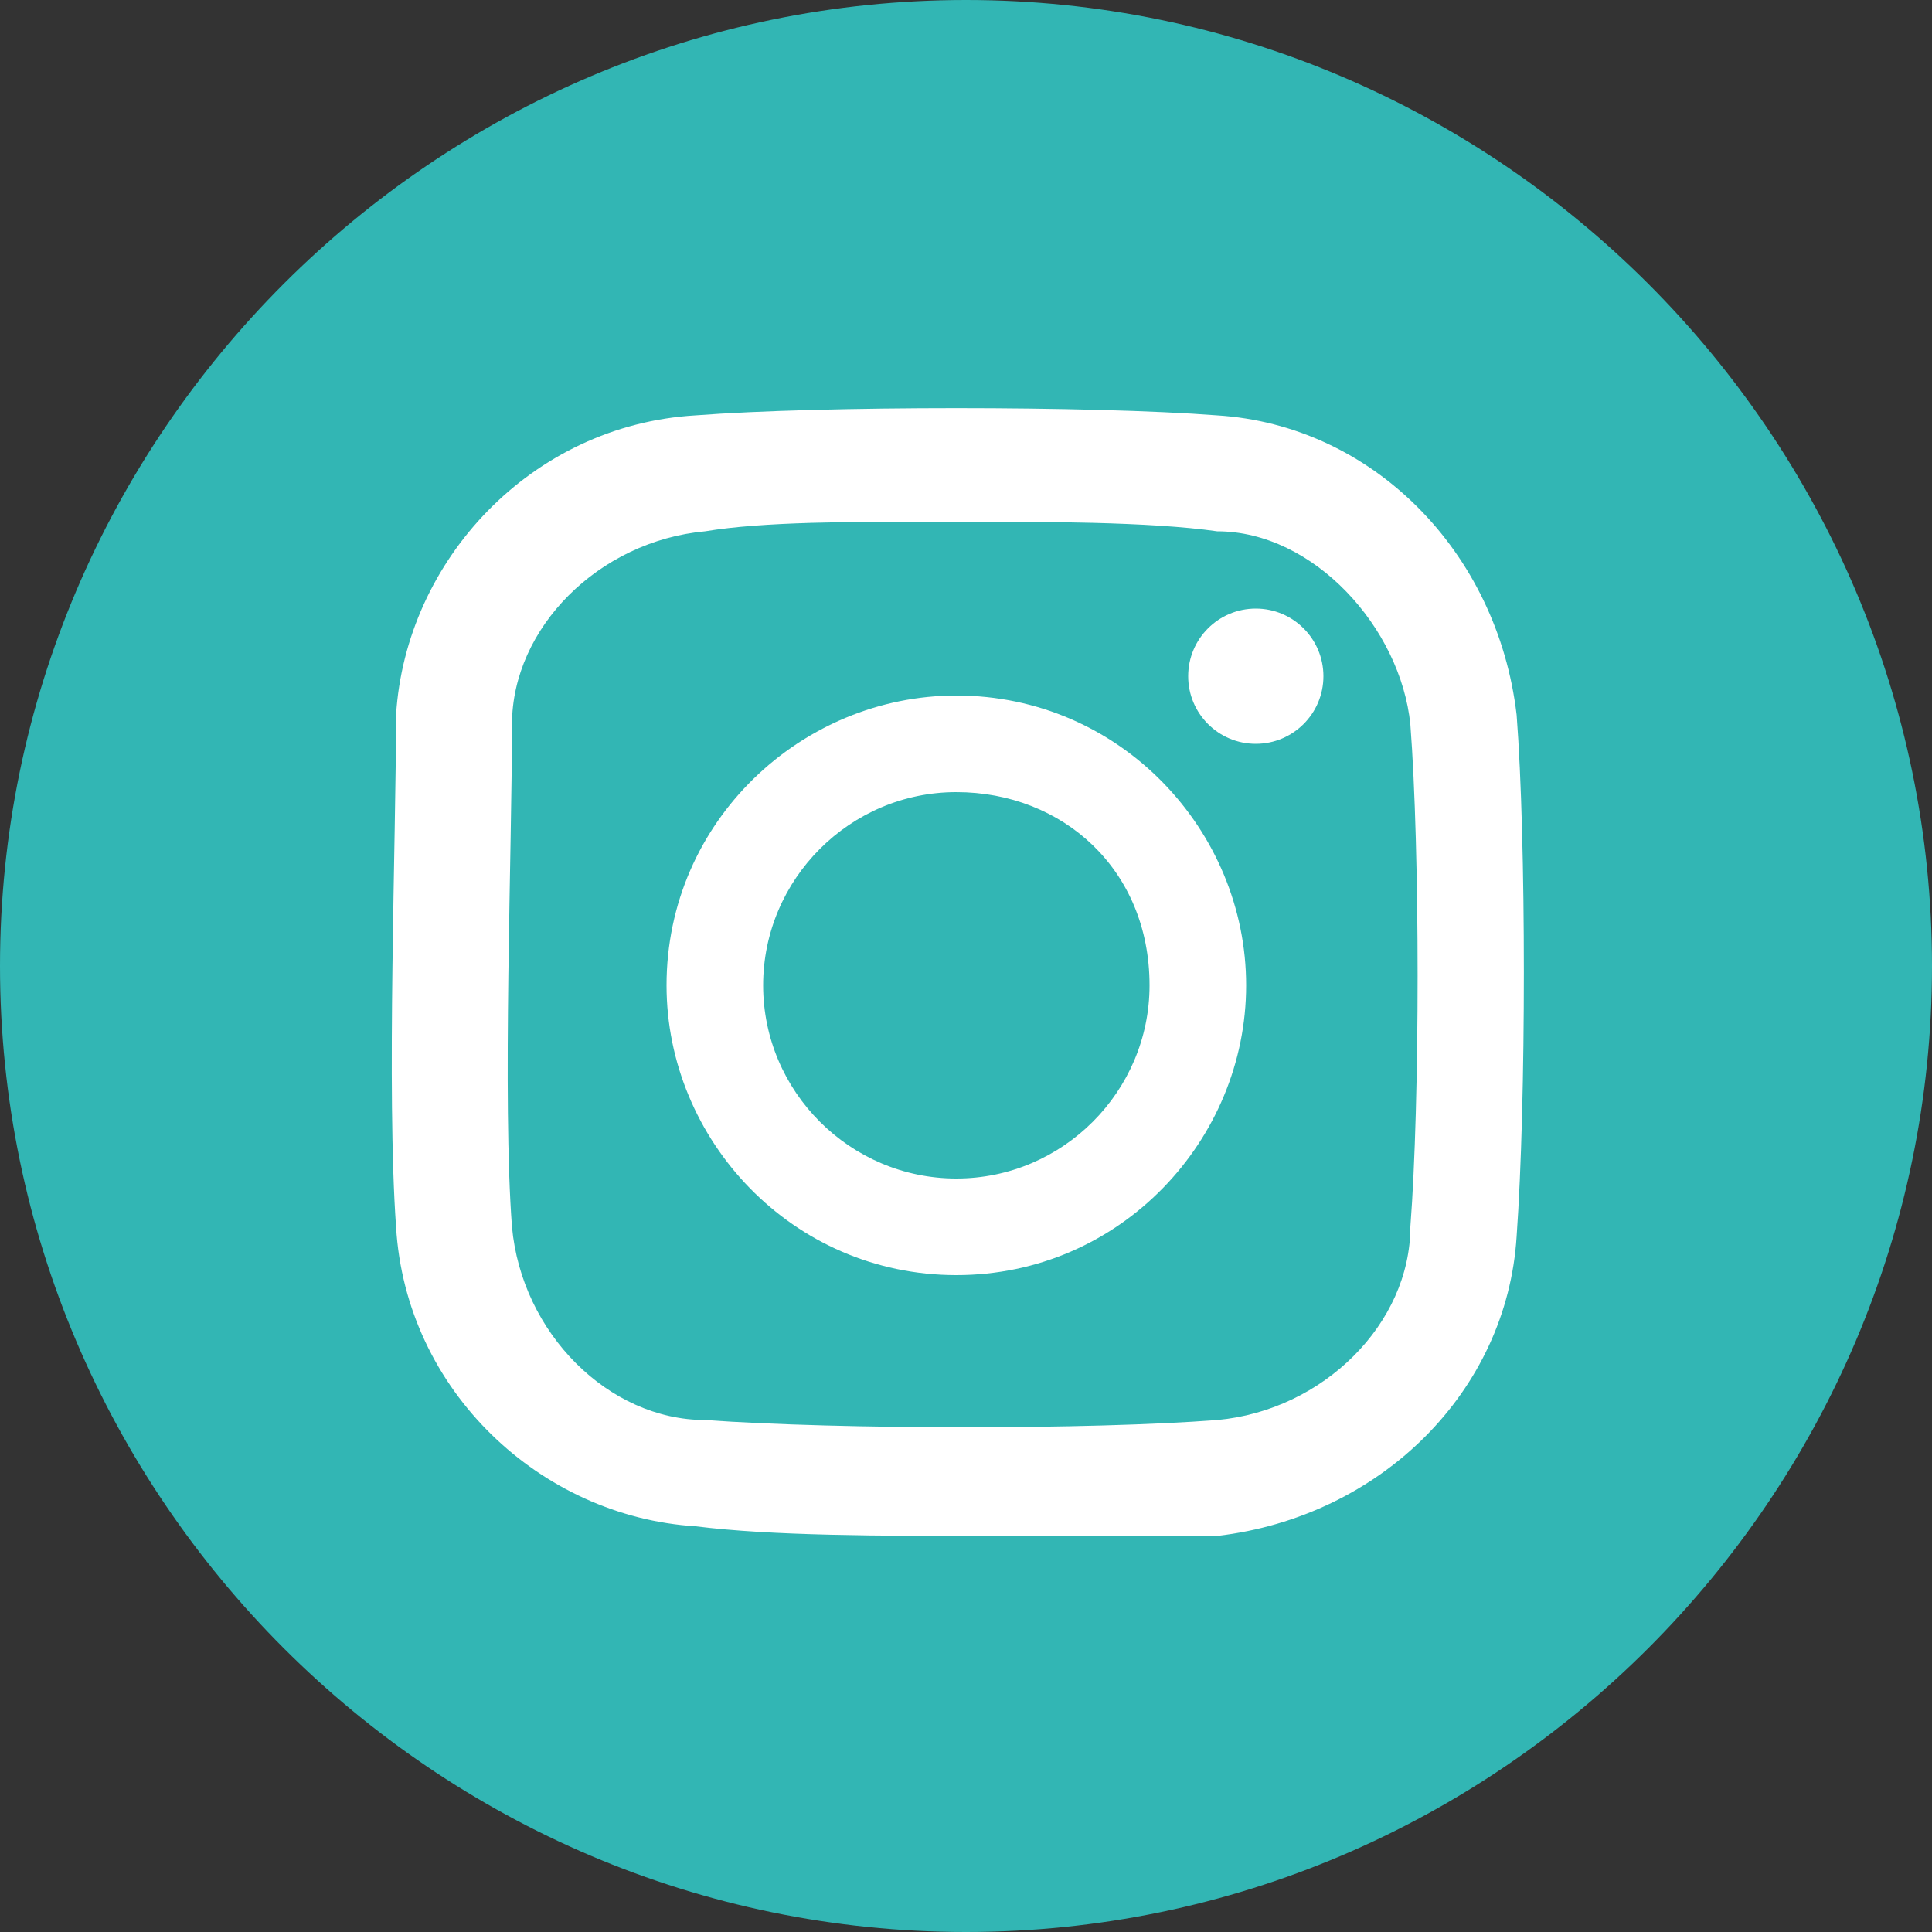
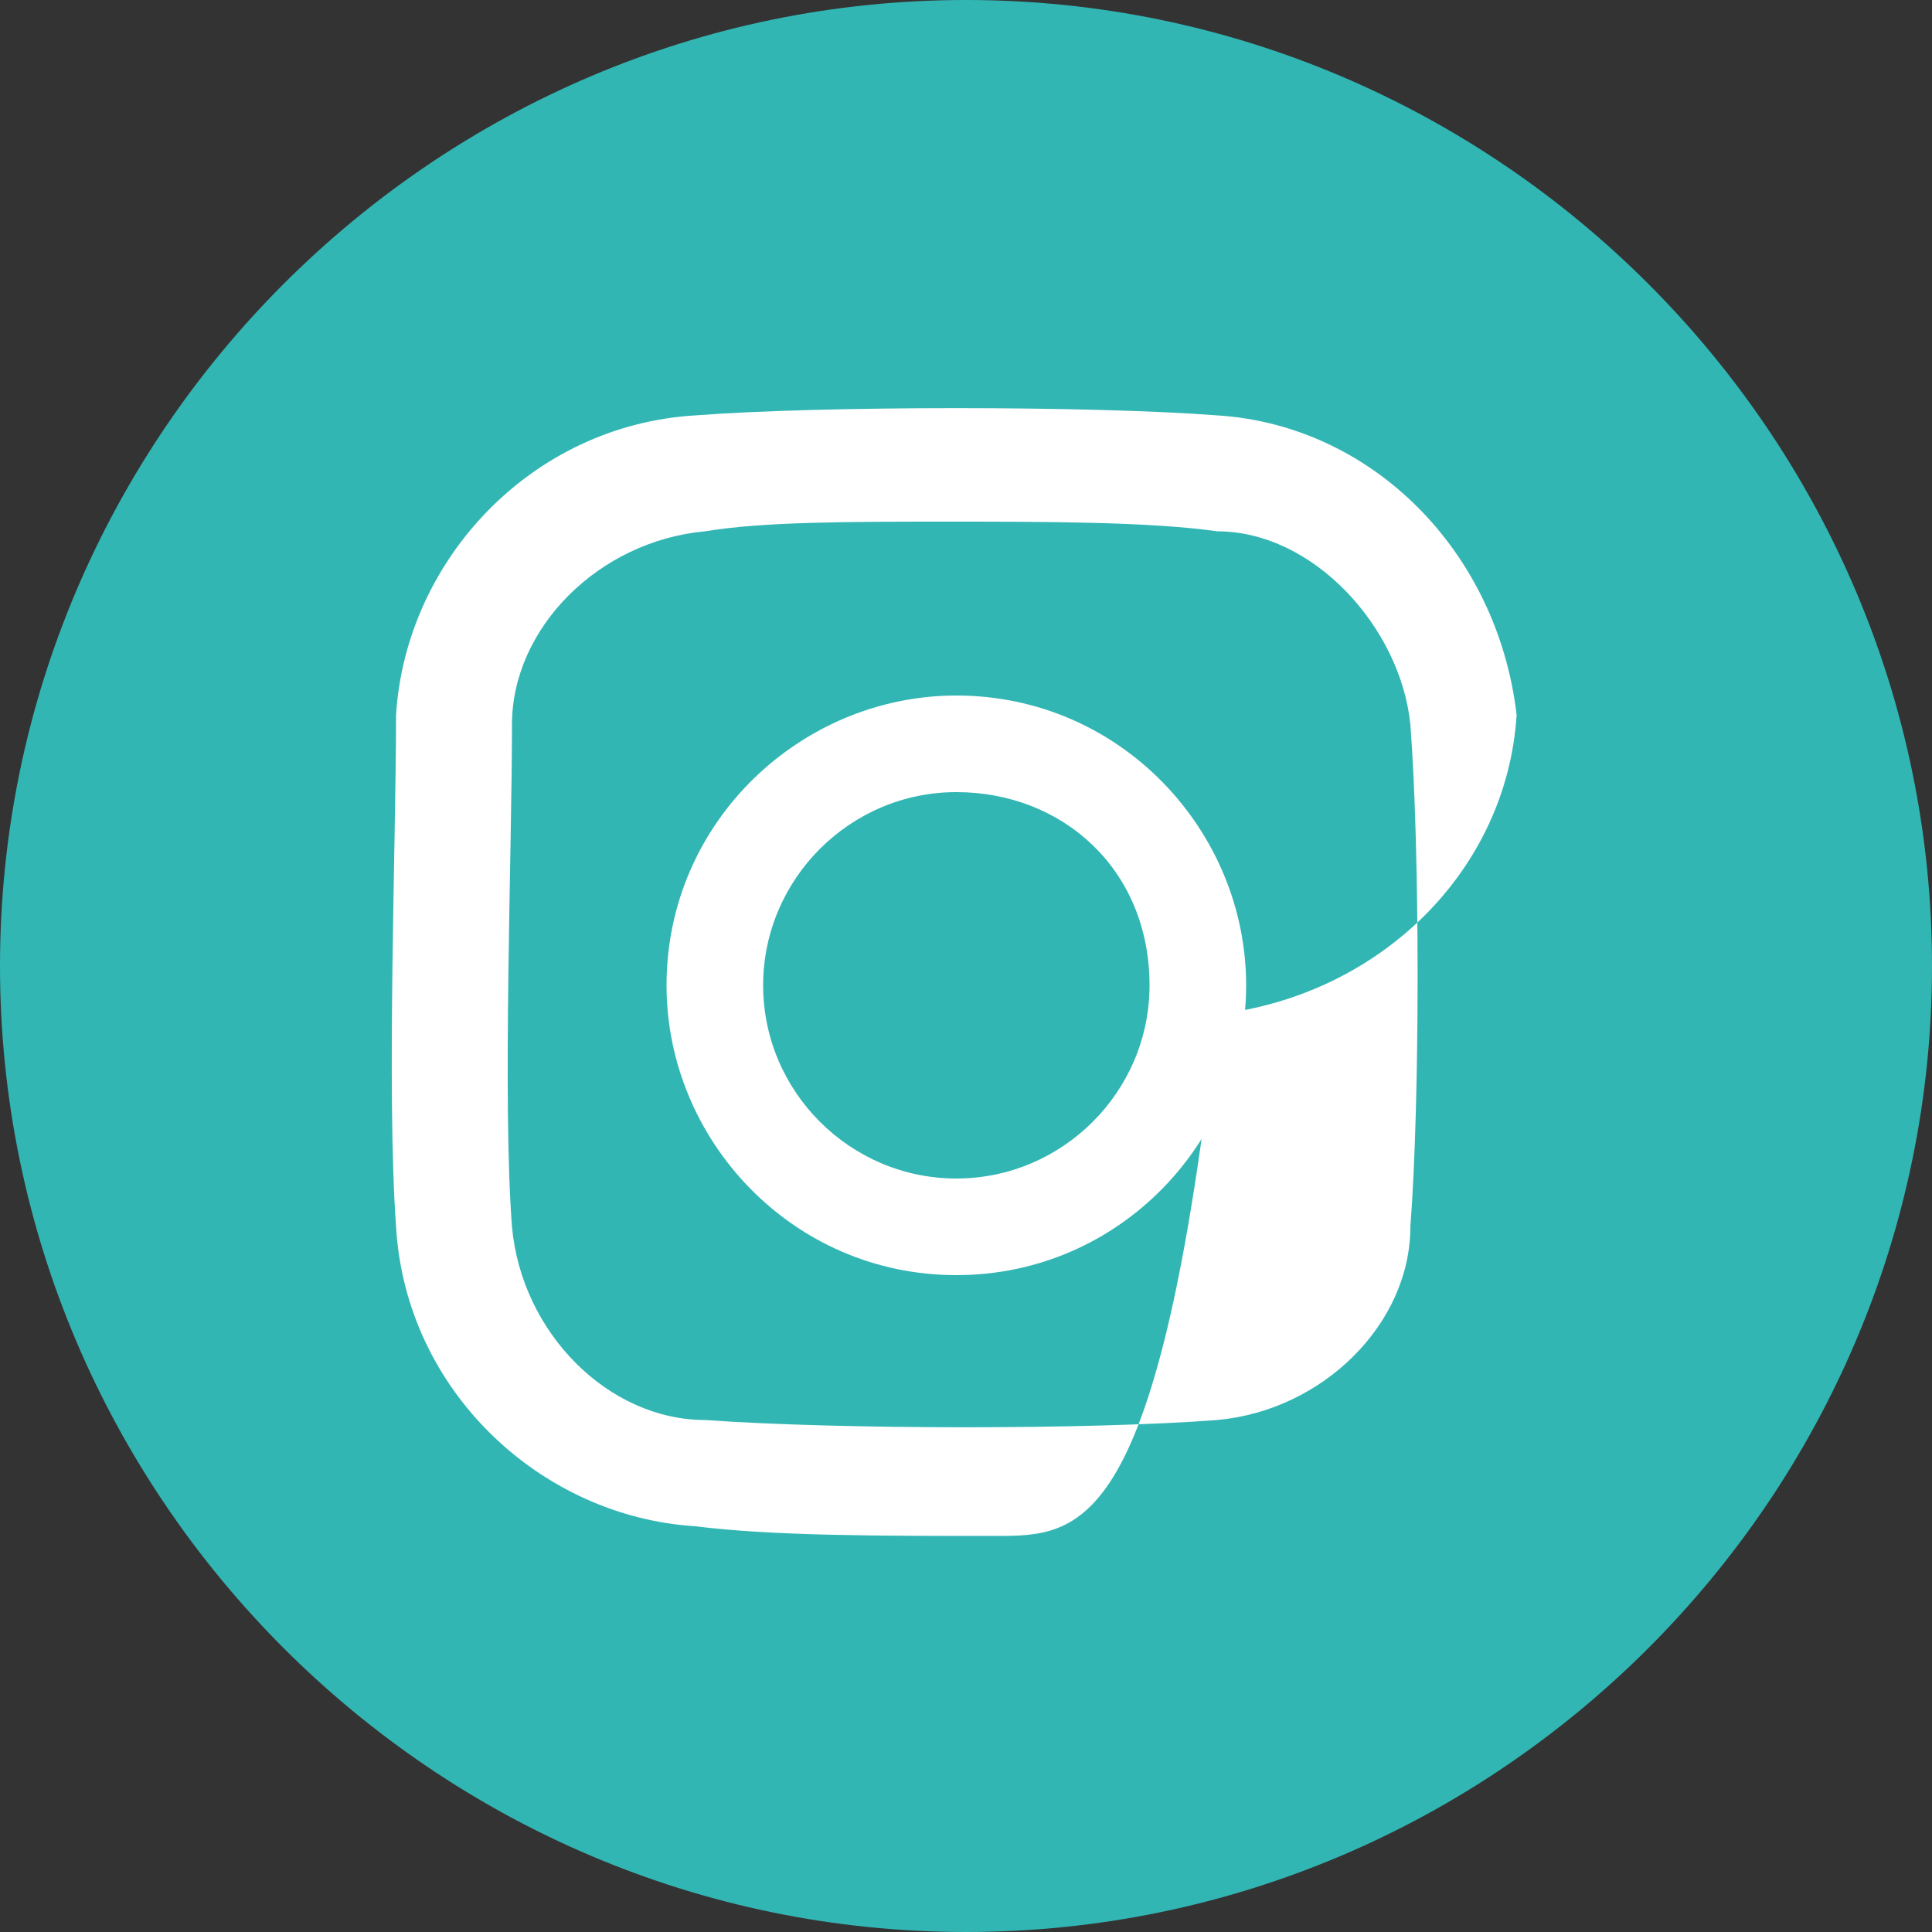
<svg xmlns="http://www.w3.org/2000/svg" version="1.1" id="Ebene_1" x="0px" y="0px" width="20px" height="20px" viewBox="0 0 20 20" style="enable-background:new 0 0 20 20;" xml:space="preserve">
  <rect x="0" y="0" width="20" height="20" fill="#333333" stroke="none" />
  <style type="text/css">
	.st0{fill:#32B6B4;}
	.st1{fill:#FFFFFF;}
</style>
  <path id="XMLID_5_" class="st0" d="M10,20c5.5,0,10-4.5,10-10S15.5,0,10,0S0,4.5,0,10S4.5,20,10,20" />
  <path class="st1" d="M9.9,13.2c-1.7,0-3-1.4-3-3c0-1.7,1.4-3,3-3c1.7,0,3,1.4,3,3S11.6,13.2,9.9,13.2z M9.9,8.2c-1.1,0-2,0.9-2,2  s0.9,2,2,2s2-0.9,2-2C11.9,9,11,8.2,9.9,8.2z" />
-   <circle class="st1" cx="13" cy="7" r="0.7" />
-   <path class="st1" d="M10.3,15.9c-1.2,0-2.3,0-3.1-0.1c-1.6-0.1-3-1.4-3.1-3.1c-0.1-1.4,0-4,0-5.3c0.1-1.6,1.4-3,3.1-3.1  c1.3-0.1,4.1-0.1,5.4,0c1.6,0.1,2.9,1.4,3.1,3.1c0.1,1.3,0.1,4,0,5.4c-0.1,1.6-1.4,2.9-3.1,3.1l0,0C12,15.9,11.2,15.9,10.3,15.9z   M9.8,5.4c-1,0-1.9,0-2.5,0.1c-1.1,0.1-2,1-2,2c0,1.3-0.1,3.9,0,5.2c0.1,1.1,1,2,2,2c1.4,0.1,4,0.1,5.3,0l0,0c1.1-0.1,2-1,2-2  c0.1-1.3,0.1-3.9,0-5.2c-0.1-1-1-2-2-2C11.9,5.4,10.8,5.4,9.8,5.4z" />
+   <path class="st1" d="M10.3,15.9c-1.2,0-2.3,0-3.1-0.1c-1.6-0.1-3-1.4-3.1-3.1c-0.1-1.4,0-4,0-5.3c0.1-1.6,1.4-3,3.1-3.1  c1.3-0.1,4.1-0.1,5.4,0c1.6,0.1,2.9,1.4,3.1,3.1c-0.1,1.6-1.4,2.9-3.1,3.1l0,0C12,15.9,11.2,15.9,10.3,15.9z   M9.8,5.4c-1,0-1.9,0-2.5,0.1c-1.1,0.1-2,1-2,2c0,1.3-0.1,3.9,0,5.2c0.1,1.1,1,2,2,2c1.4,0.1,4,0.1,5.3,0l0,0c1.1-0.1,2-1,2-2  c0.1-1.3,0.1-3.9,0-5.2c-0.1-1-1-2-2-2C11.9,5.4,10.8,5.4,9.8,5.4z" />
</svg>